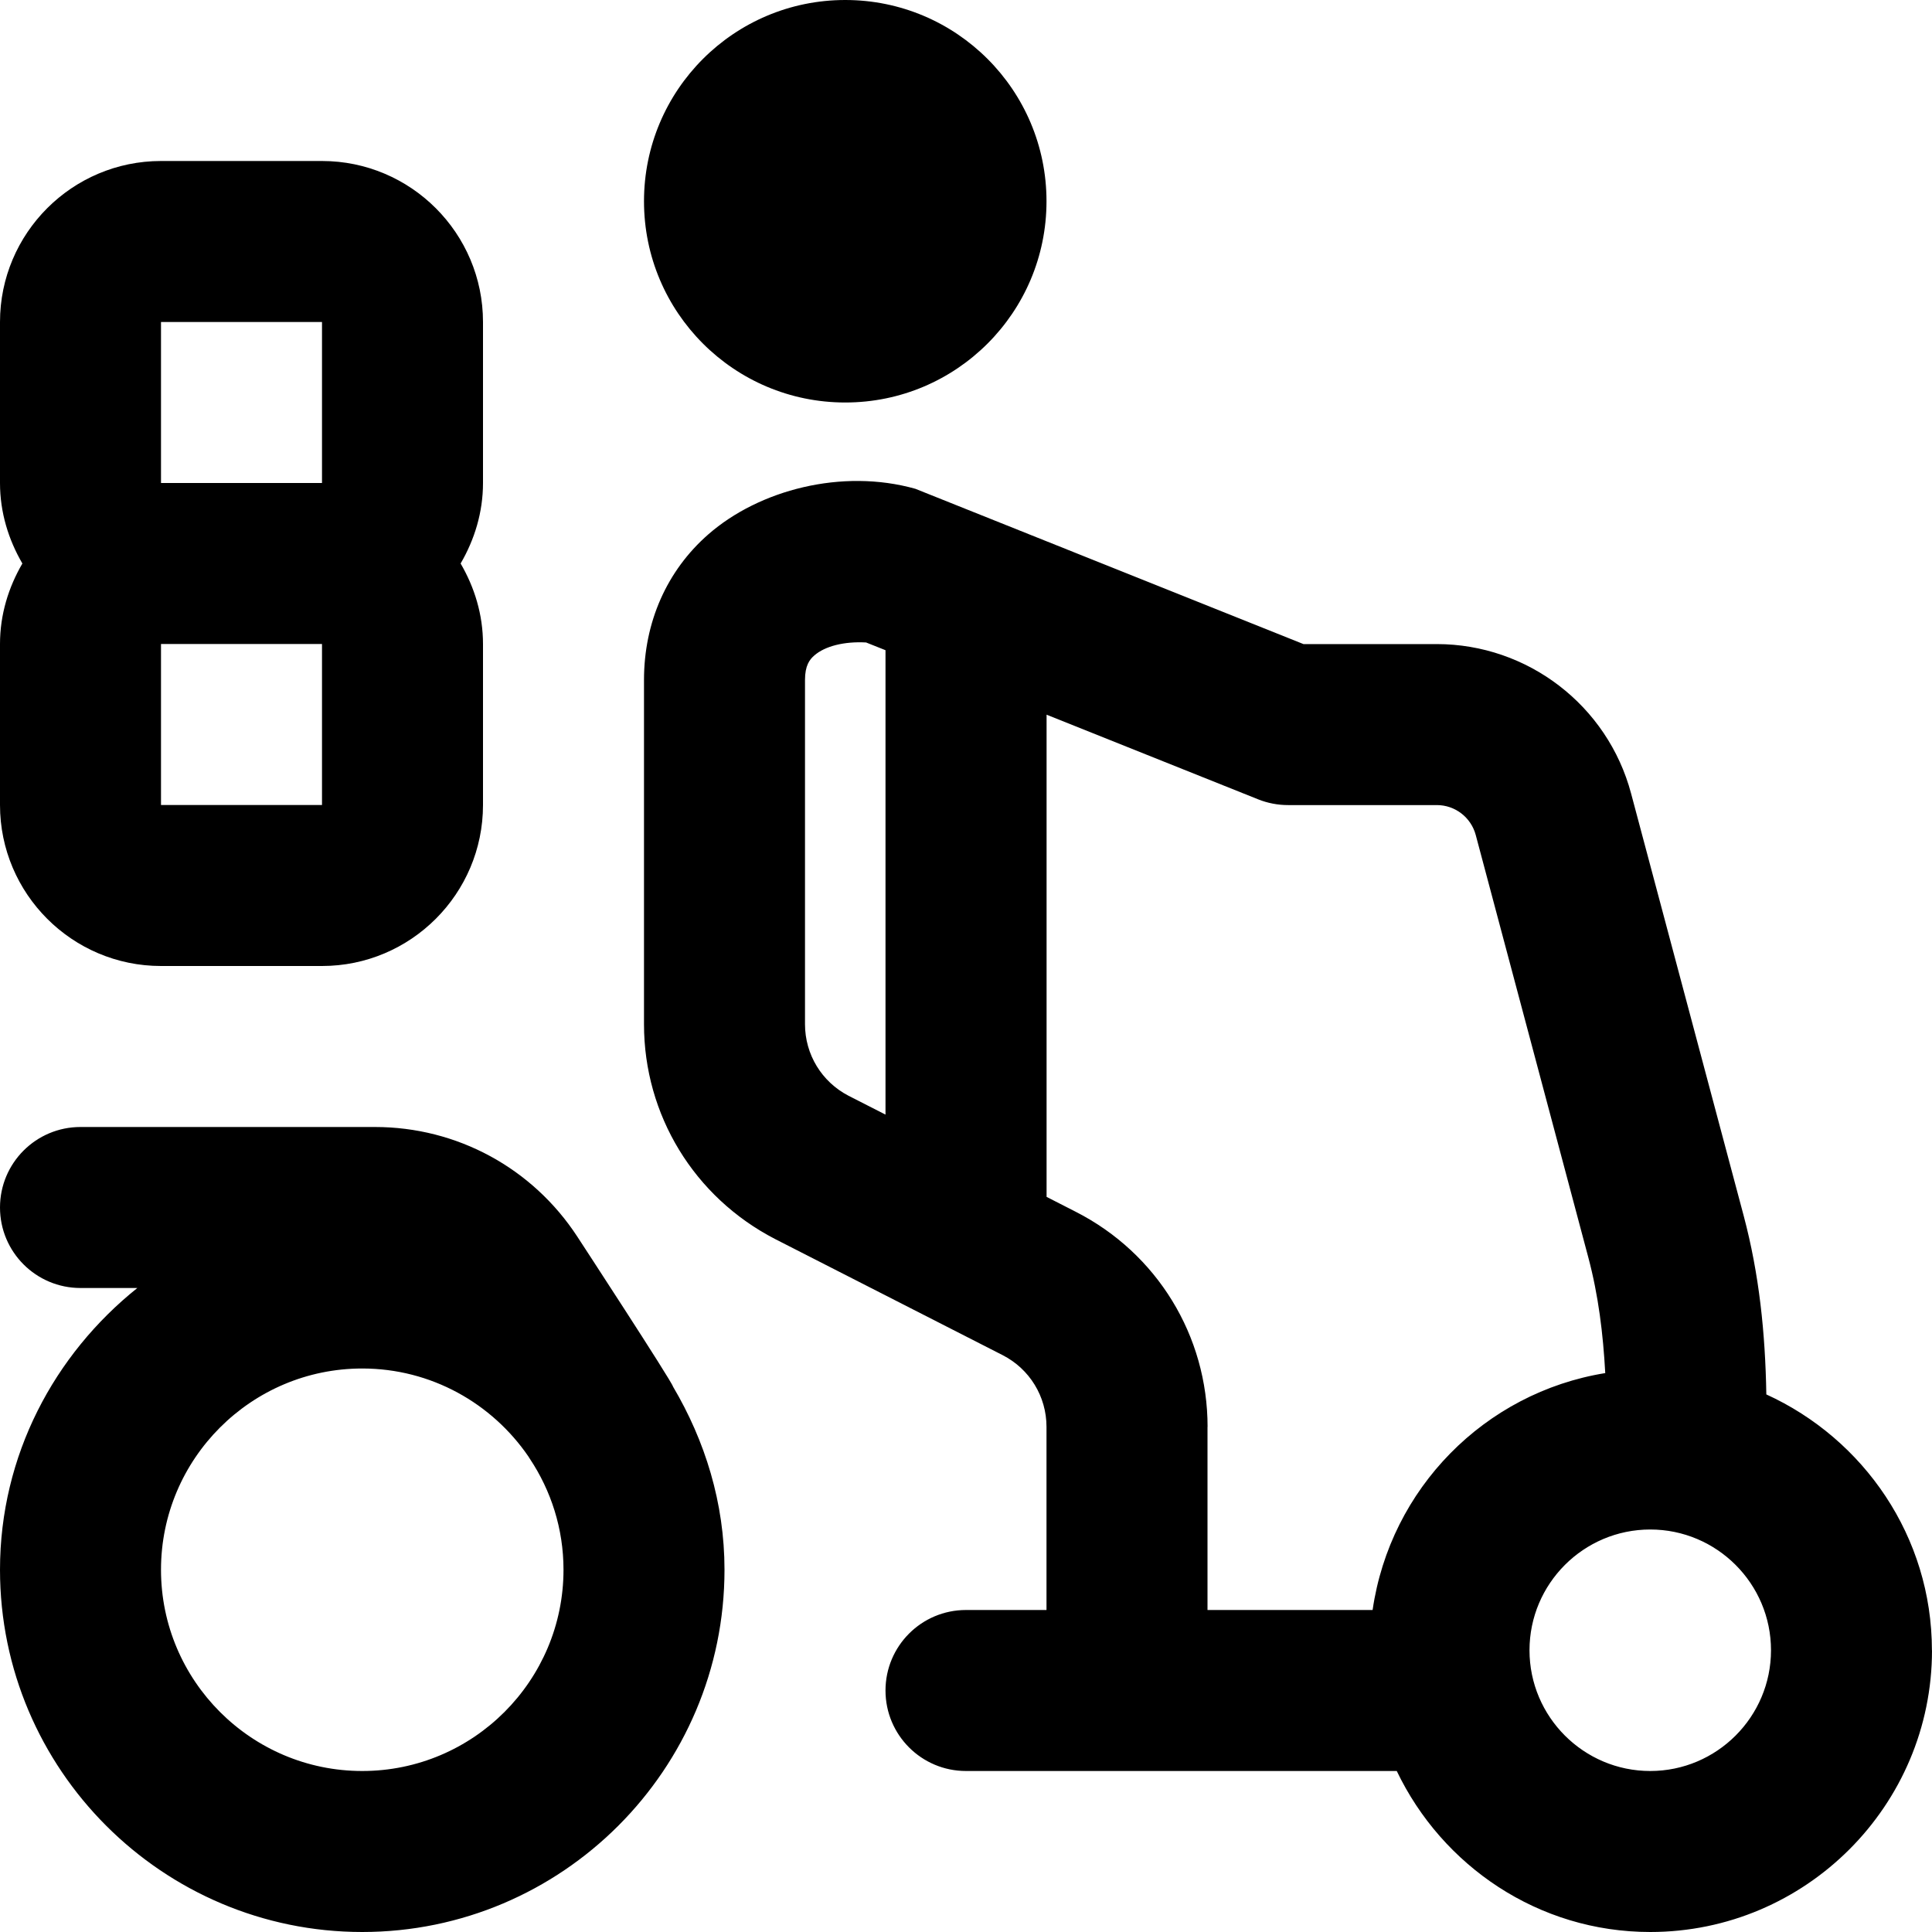
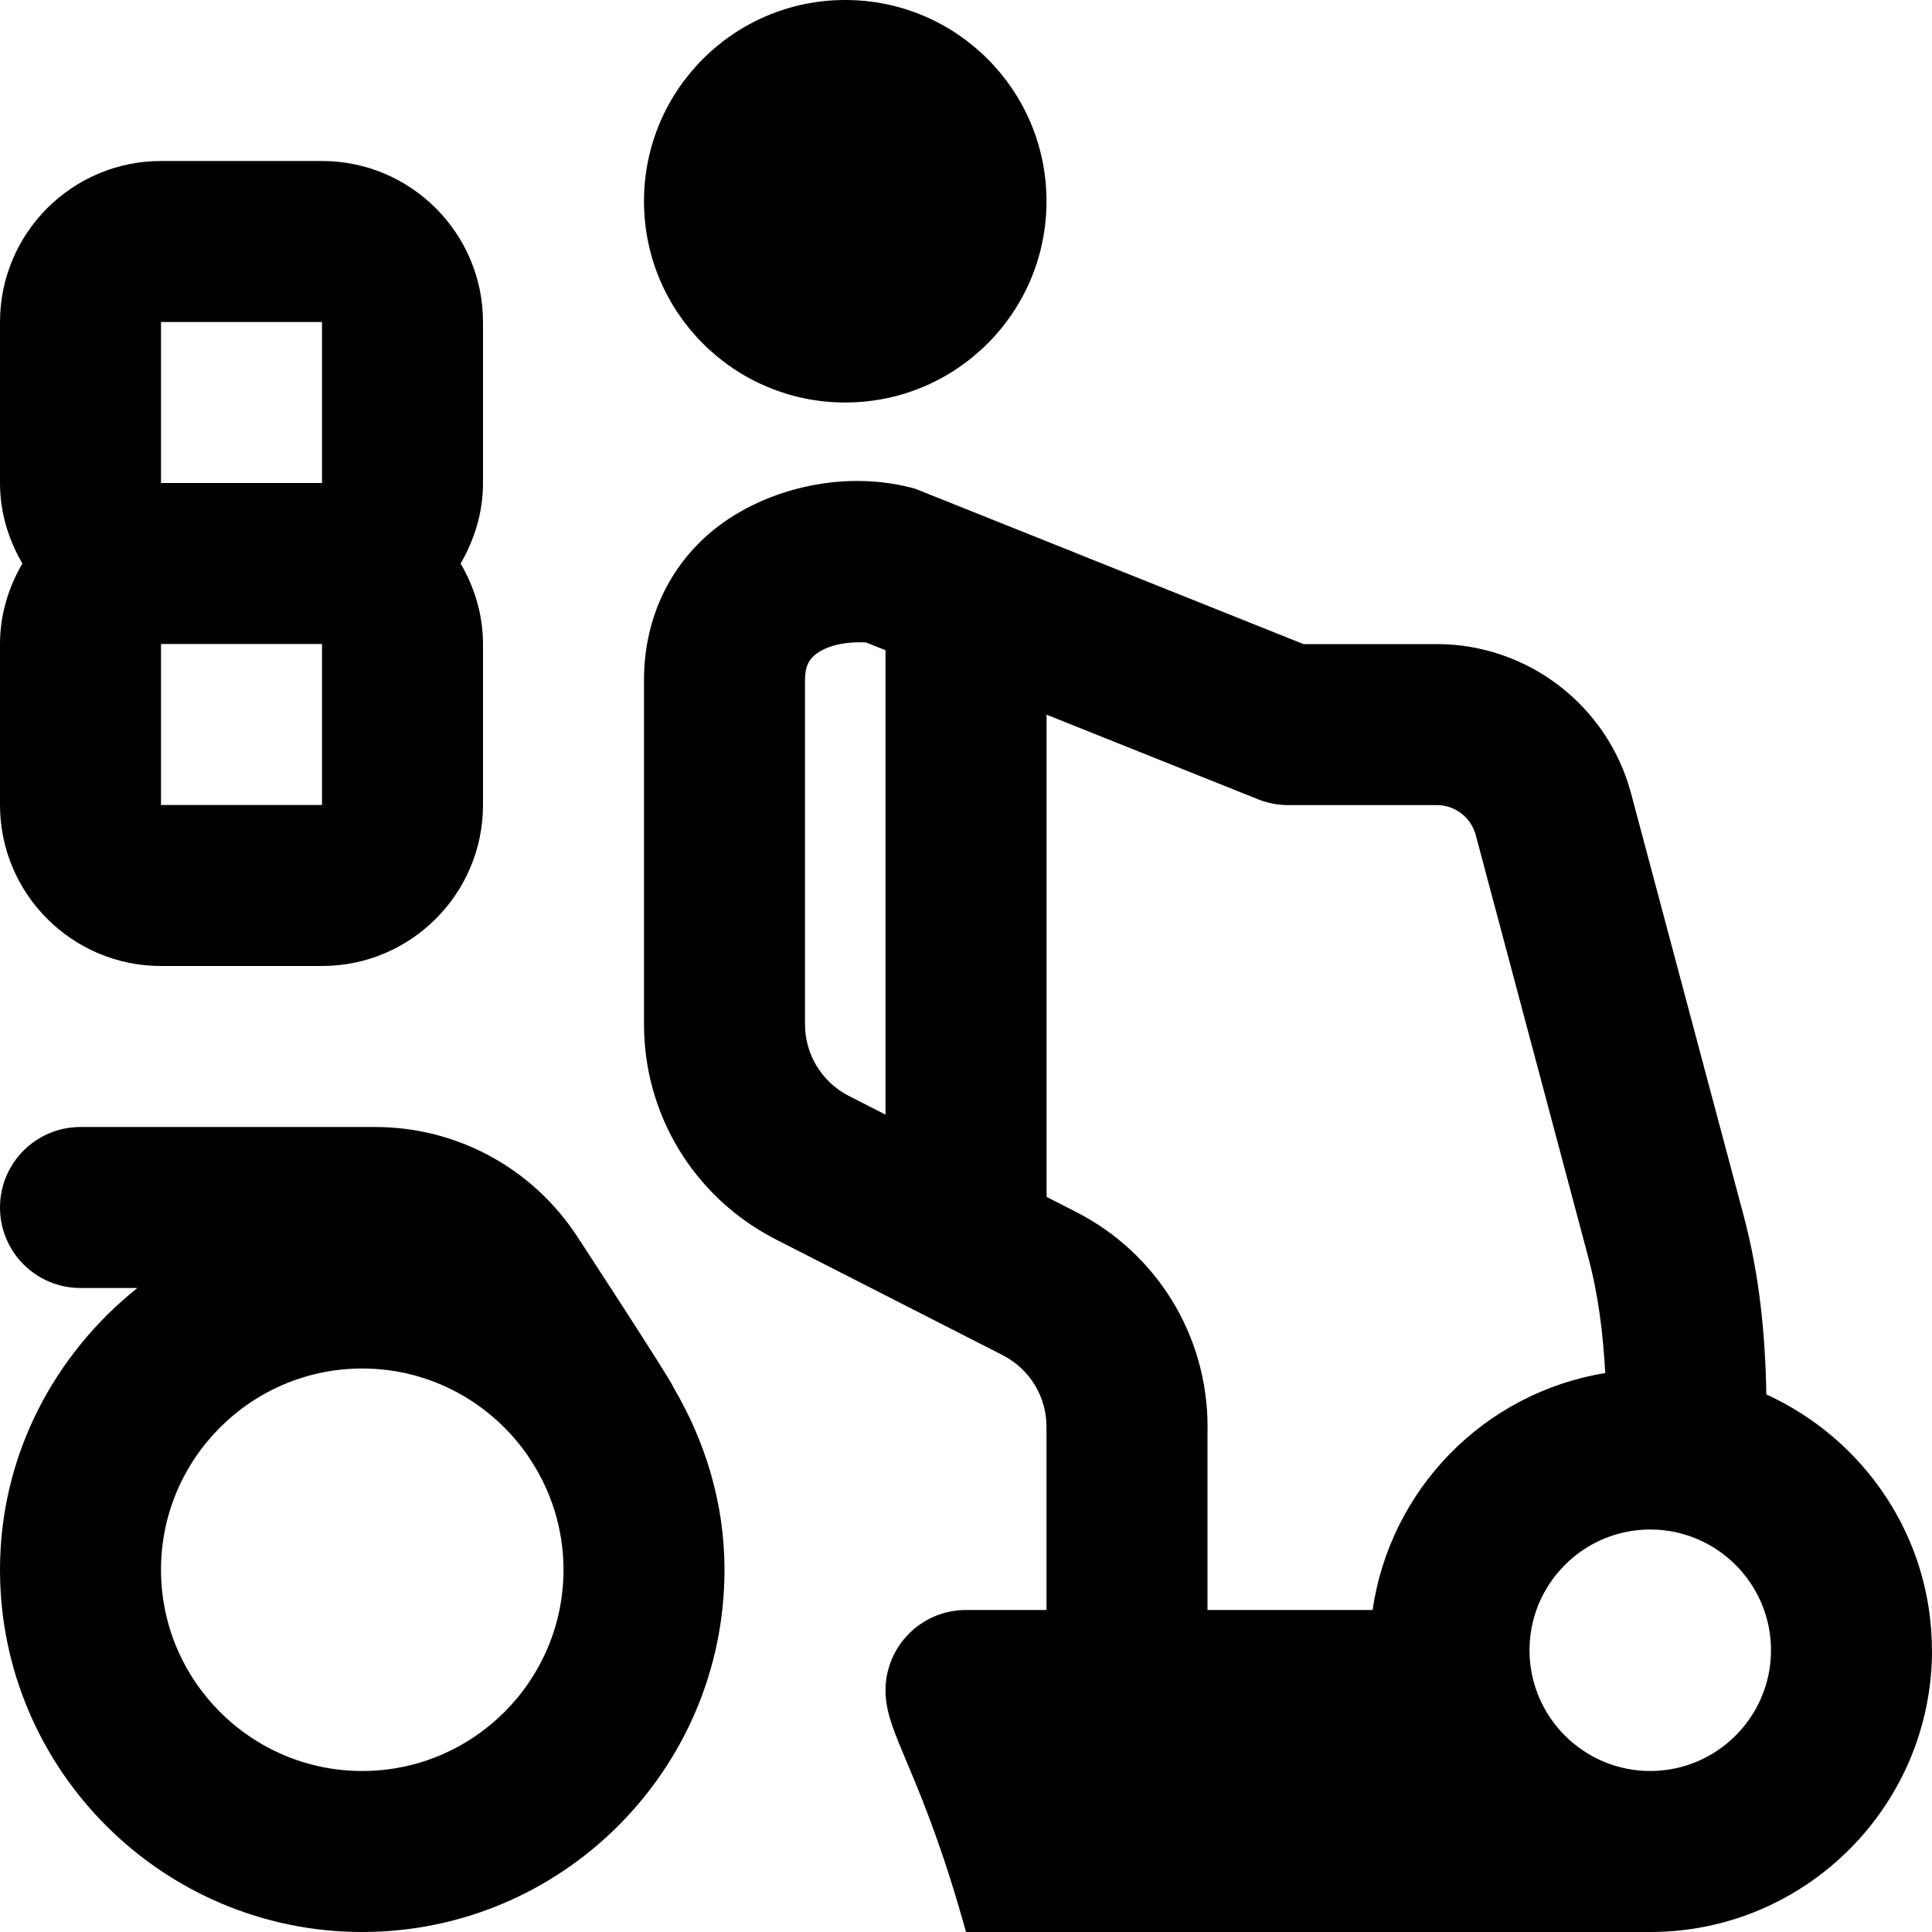
<svg xmlns="http://www.w3.org/2000/svg" width="24" height="24" viewBox="0 0 24 24" fill="none">
-   <path d="M8 2.5C8 1.119 9.119 0 10.5 0C11.881 0 13 1.119 13 2.5C13 3.881 11.881 5 10.5 5C9.119 5 8 3.881 8 2.5ZM0 10V8C0 7.634 0.106 7.295 0.278 7C0.106 6.705 0 6.366 0 6V4C0 2.897 0.897 2 2 2H4C5.103 2 6 2.897 6 4V6C6 6.366 5.894 6.705 5.722 7C5.894 7.295 6 7.634 6 8V10C6 11.103 5.103 12 4 12H2C0.897 12 0 11.103 0 10ZM4 8H2V10H4V8ZM2 6H4V4H2V6ZM24 20.5C24 22.43 22.43 24 20.5 24C19.109 24 17.915 23.178 17.351 22H12C11.447 22 11 21.552 11 21C11 20.448 11.447 20 12 20H13V17.725C13 17.348 12.791 17.006 12.455 16.834L9.627 15.391C8.622 14.871 8 13.85 8 12.724V8.447C8 7.731 8.283 7.089 8.799 6.638C9.43 6.086 10.46 5.816 11.371 6.072L16.192 8.001H17.847C18.978 8.001 19.971 8.764 20.262 9.857L21.661 15.104C21.854 15.83 21.929 16.557 21.942 17.322C23.152 17.874 23.999 19.088 23.999 20.502L24 20.5ZM10.541 13.612L11 13.846V8.077L10.759 7.981C10.488 7.966 10.248 8.026 10.115 8.143C10.057 8.193 10 8.268 10 8.446V12.723C10 13.098 10.207 13.439 10.541 13.612ZM15 17.725V20H17.051C17.27 18.493 18.442 17.3 19.941 17.057C19.914 16.568 19.857 16.095 19.73 15.618L18.332 10.372C18.273 10.153 18.075 10.001 17.849 10.001H16.001C15.874 10.001 15.748 9.977 15.63 9.93L13.001 8.878V14.868L13.365 15.054C14.374 15.569 15.001 16.593 15.001 17.726L15 17.725ZM22 20.5C22 19.673 21.327 19 20.5 19C19.673 19 19 19.673 19 20.5C19 21.327 19.673 22 20.5 22C21.327 22 22 21.327 22 20.5ZM8.361 17.226C8.757 17.896 9 18.667 9 19.5C9 21.981 6.981 24 4.5 24C2.019 24 0 21.981 0 19.5C0 18.079 0.675 16.825 1.706 16H1C0.447 16 0 15.552 0 15C0 14.448 0.447 14 1 14H4.658C5.676 14 6.614 14.509 7.171 15.361C7.171 15.361 8.344 17.156 8.361 17.226ZM7 19.5C7 18.99 6.845 18.516 6.581 18.12L6.564 18.093C6.113 17.434 5.357 17 4.5 17C3.121 17 2 18.122 2 19.5C2 20.878 3.121 22 4.5 22C5.879 22 7 20.878 7 19.5Z" fill="black" />
+   <path d="M8 2.5C8 1.119 9.119 0 10.5 0C11.881 0 13 1.119 13 2.5C13 3.881 11.881 5 10.5 5C9.119 5 8 3.881 8 2.5ZM0 10V8C0 7.634 0.106 7.295 0.278 7C0.106 6.705 0 6.366 0 6V4C0 2.897 0.897 2 2 2H4C5.103 2 6 2.897 6 4V6C6 6.366 5.894 6.705 5.722 7C5.894 7.295 6 7.634 6 8V10C6 11.103 5.103 12 4 12H2C0.897 12 0 11.103 0 10ZM4 8H2V10H4V8ZM2 6H4V4H2V6ZM24 20.5C24 22.43 22.43 24 20.5 24H12C11.447 22 11 21.552 11 21C11 20.448 11.447 20 12 20H13V17.725C13 17.348 12.791 17.006 12.455 16.834L9.627 15.391C8.622 14.871 8 13.85 8 12.724V8.447C8 7.731 8.283 7.089 8.799 6.638C9.43 6.086 10.46 5.816 11.371 6.072L16.192 8.001H17.847C18.978 8.001 19.971 8.764 20.262 9.857L21.661 15.104C21.854 15.83 21.929 16.557 21.942 17.322C23.152 17.874 23.999 19.088 23.999 20.502L24 20.5ZM10.541 13.612L11 13.846V8.077L10.759 7.981C10.488 7.966 10.248 8.026 10.115 8.143C10.057 8.193 10 8.268 10 8.446V12.723C10 13.098 10.207 13.439 10.541 13.612ZM15 17.725V20H17.051C17.27 18.493 18.442 17.3 19.941 17.057C19.914 16.568 19.857 16.095 19.73 15.618L18.332 10.372C18.273 10.153 18.075 10.001 17.849 10.001H16.001C15.874 10.001 15.748 9.977 15.63 9.93L13.001 8.878V14.868L13.365 15.054C14.374 15.569 15.001 16.593 15.001 17.726L15 17.725ZM22 20.5C22 19.673 21.327 19 20.5 19C19.673 19 19 19.673 19 20.5C19 21.327 19.673 22 20.5 22C21.327 22 22 21.327 22 20.5ZM8.361 17.226C8.757 17.896 9 18.667 9 19.5C9 21.981 6.981 24 4.5 24C2.019 24 0 21.981 0 19.5C0 18.079 0.675 16.825 1.706 16H1C0.447 16 0 15.552 0 15C0 14.448 0.447 14 1 14H4.658C5.676 14 6.614 14.509 7.171 15.361C7.171 15.361 8.344 17.156 8.361 17.226ZM7 19.5C7 18.99 6.845 18.516 6.581 18.12L6.564 18.093C6.113 17.434 5.357 17 4.5 17C3.121 17 2 18.122 2 19.5C2 20.878 3.121 22 4.5 22C5.879 22 7 20.878 7 19.5Z" fill="black" />
</svg>